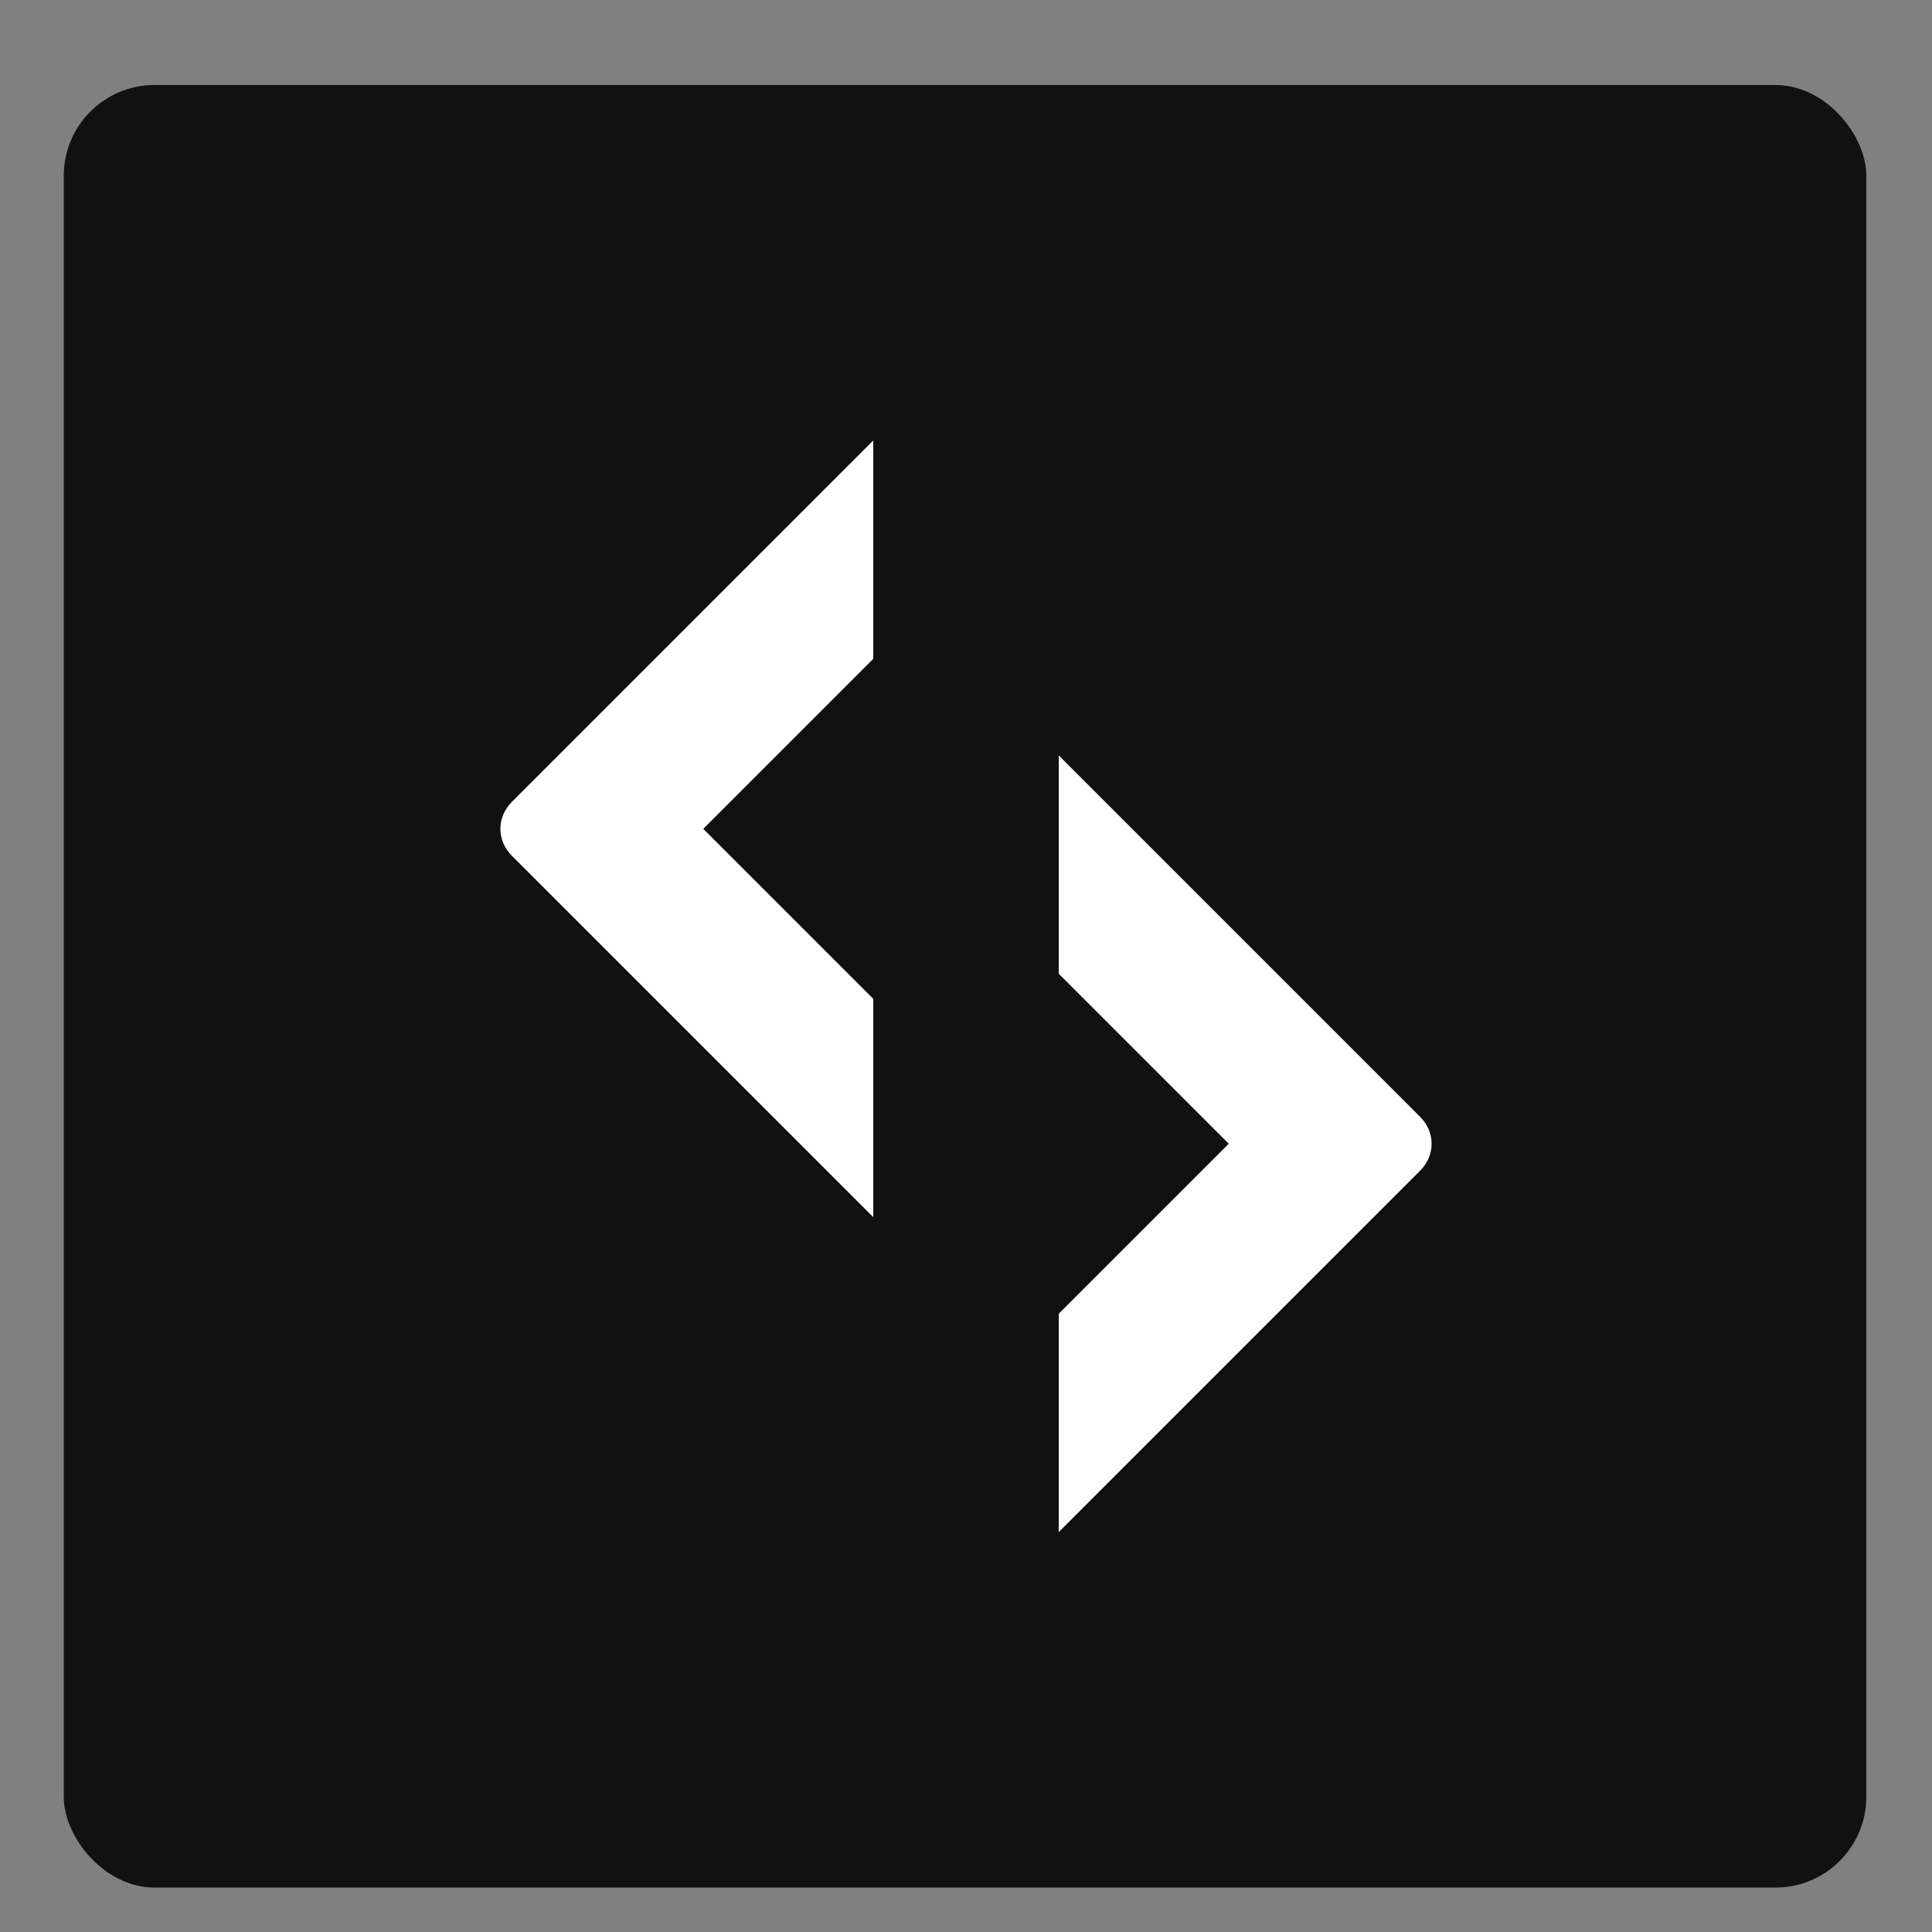
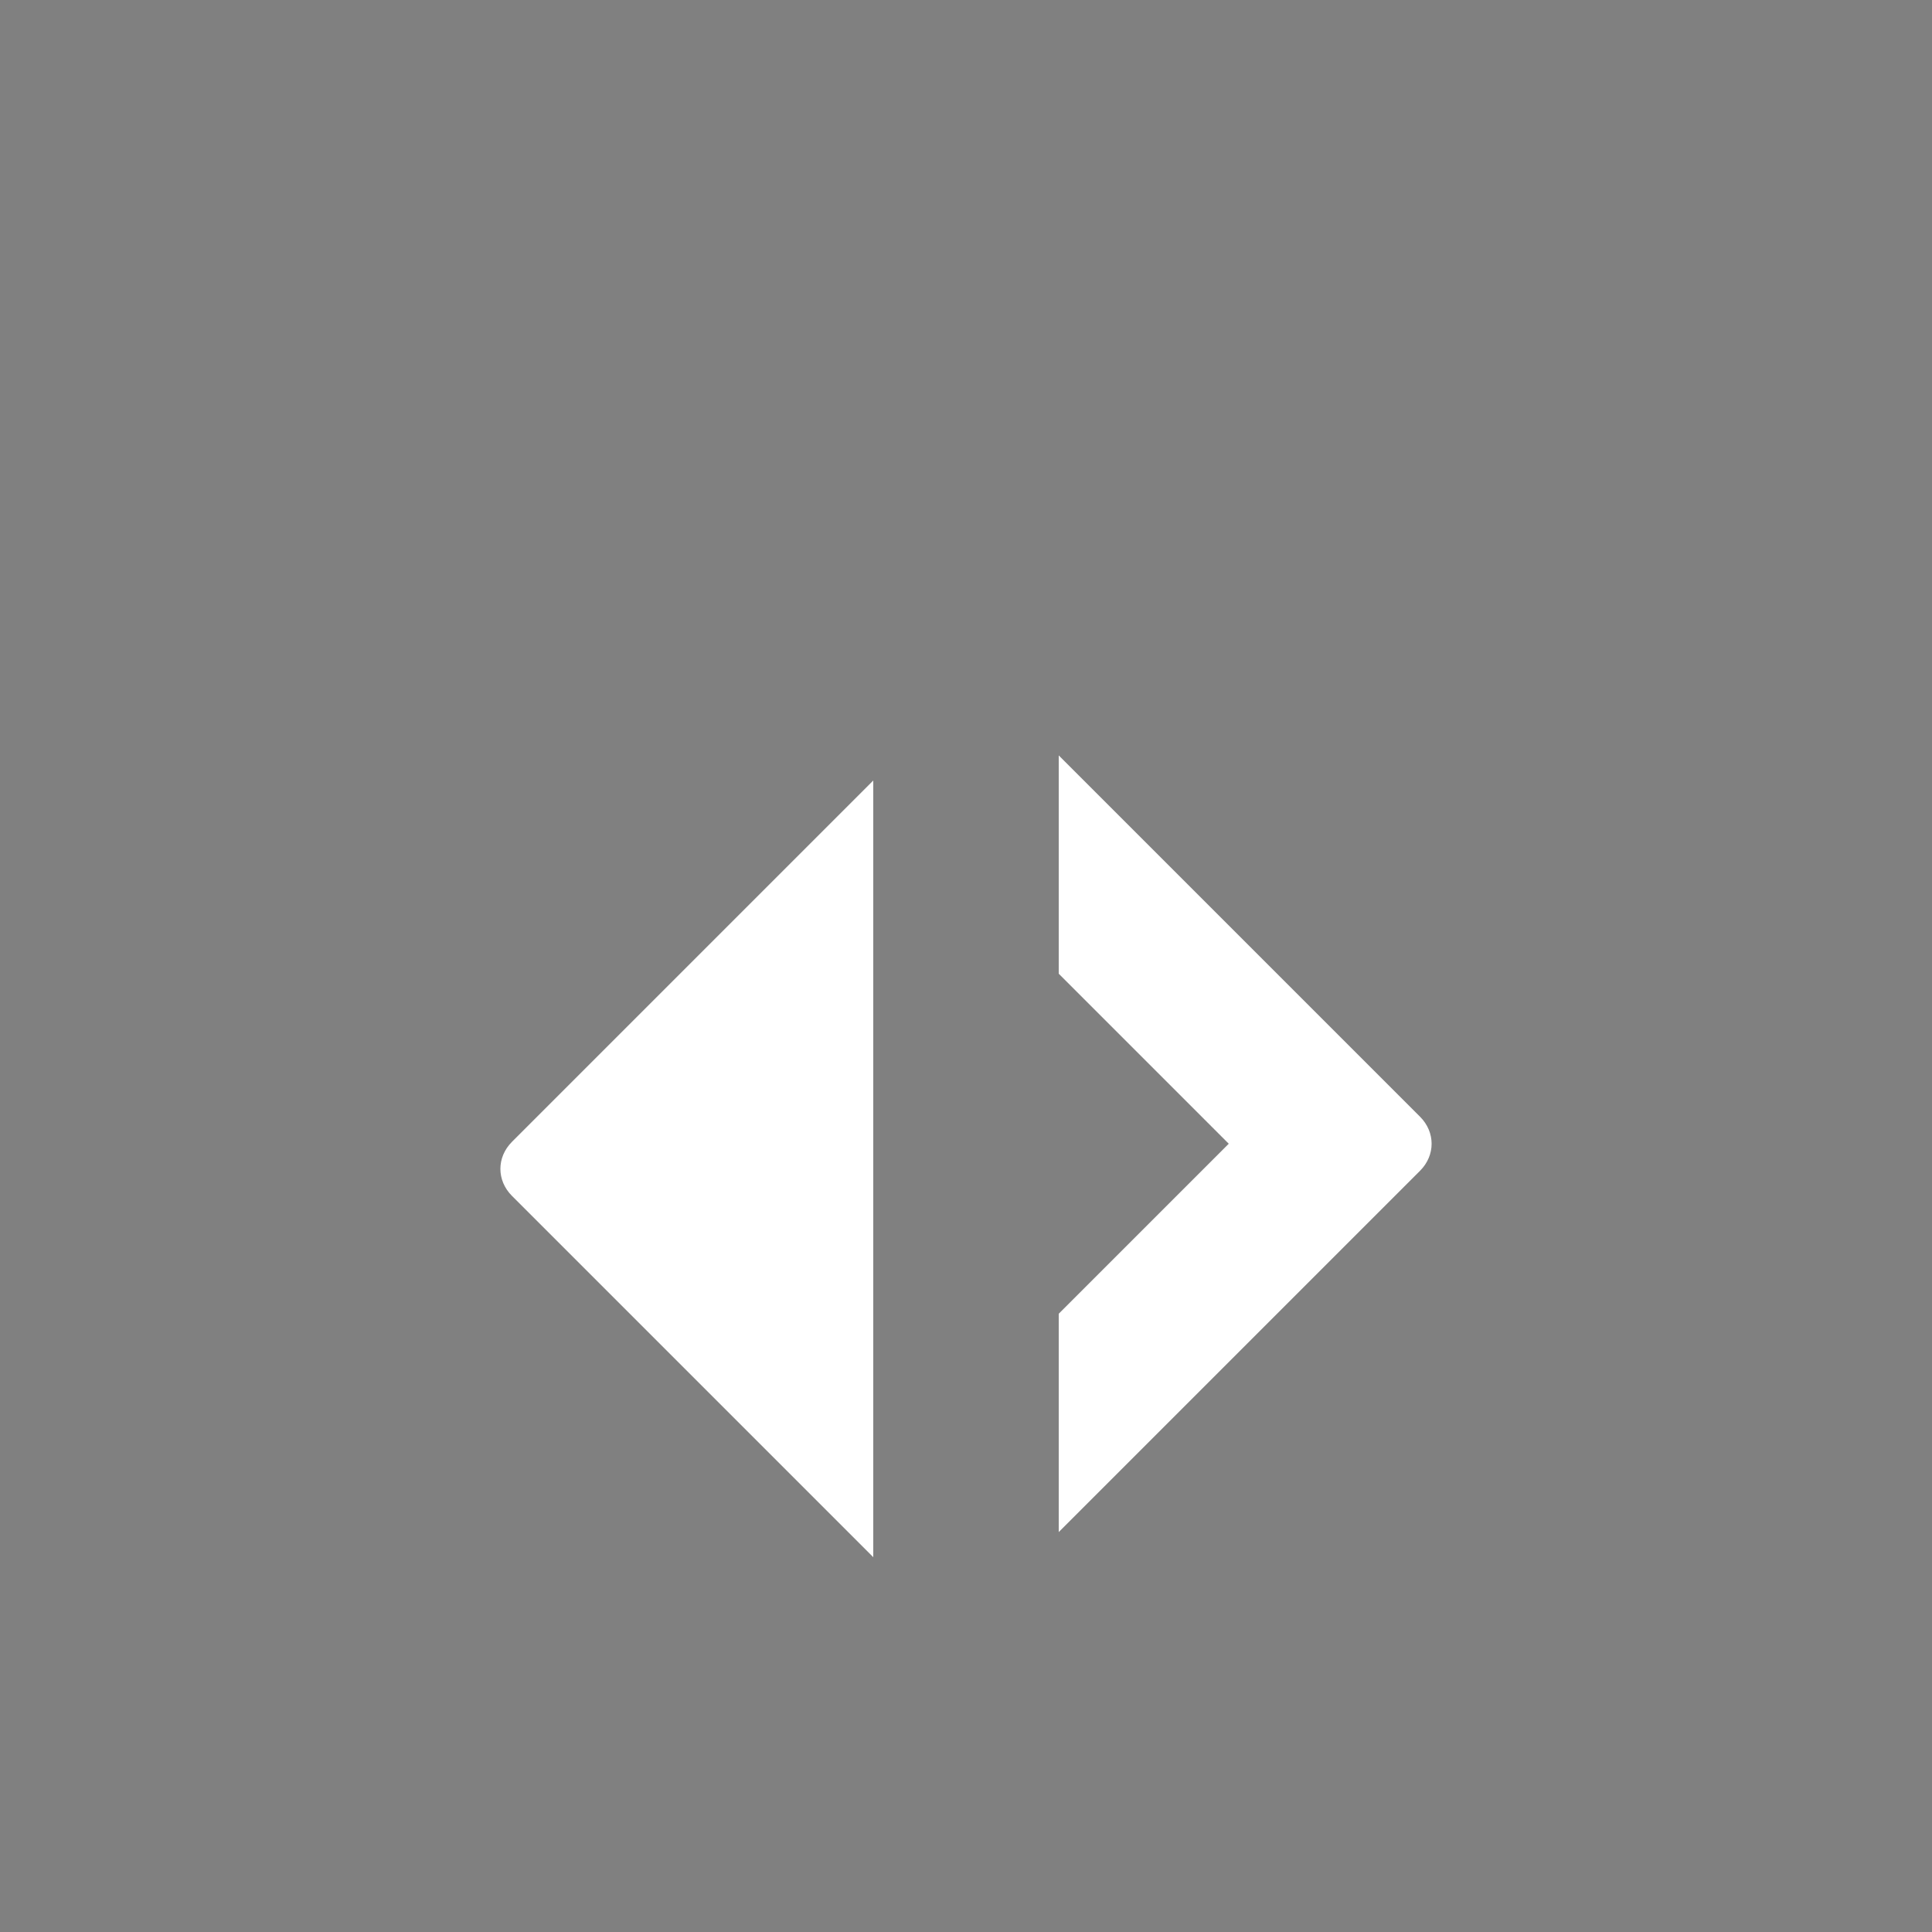
<svg xmlns="http://www.w3.org/2000/svg" id="Warstwa_1" version="1.1" viewBox="0 0 100 100">
  <rect x="0" y="0" width="100" height="100" fill="#808080" stroke="none" />
  <defs>
    <style>
      .st0 {
        fill: #111;
      }

      .st1 {
        fill: #fff;
      }
    </style>
  </defs>
-   <rect class="st0" x="3.3" y="4.4" width="93.3" height="93.3" rx="4.7" ry="4.7" />
-   <path class="st1" d="M54.8,50.4l8.8,8.8-8.8,8.8v11.3s18.7-18.7,18.7-18.7c.8-.8.8-2,0-2.8l-18.7-18.7v11.3ZM45.2,51.7l-8.8-8.8,8.8-8.8v-11.3s-18.7,18.7-18.7,18.7c-.8.8-.8,2,0,2.8l18.7,18.7v-11.3Z" />
+   <path class="st1" d="M54.8,50.4l8.8,8.8-8.8,8.8v11.3s18.7-18.7,18.7-18.7c.8-.8.8-2,0-2.8l-18.7-18.7v11.3ZM45.2,51.7v-11.3s-18.7,18.7-18.7,18.7c-.8.8-.8,2,0,2.8l18.7,18.7v-11.3Z" />
</svg>